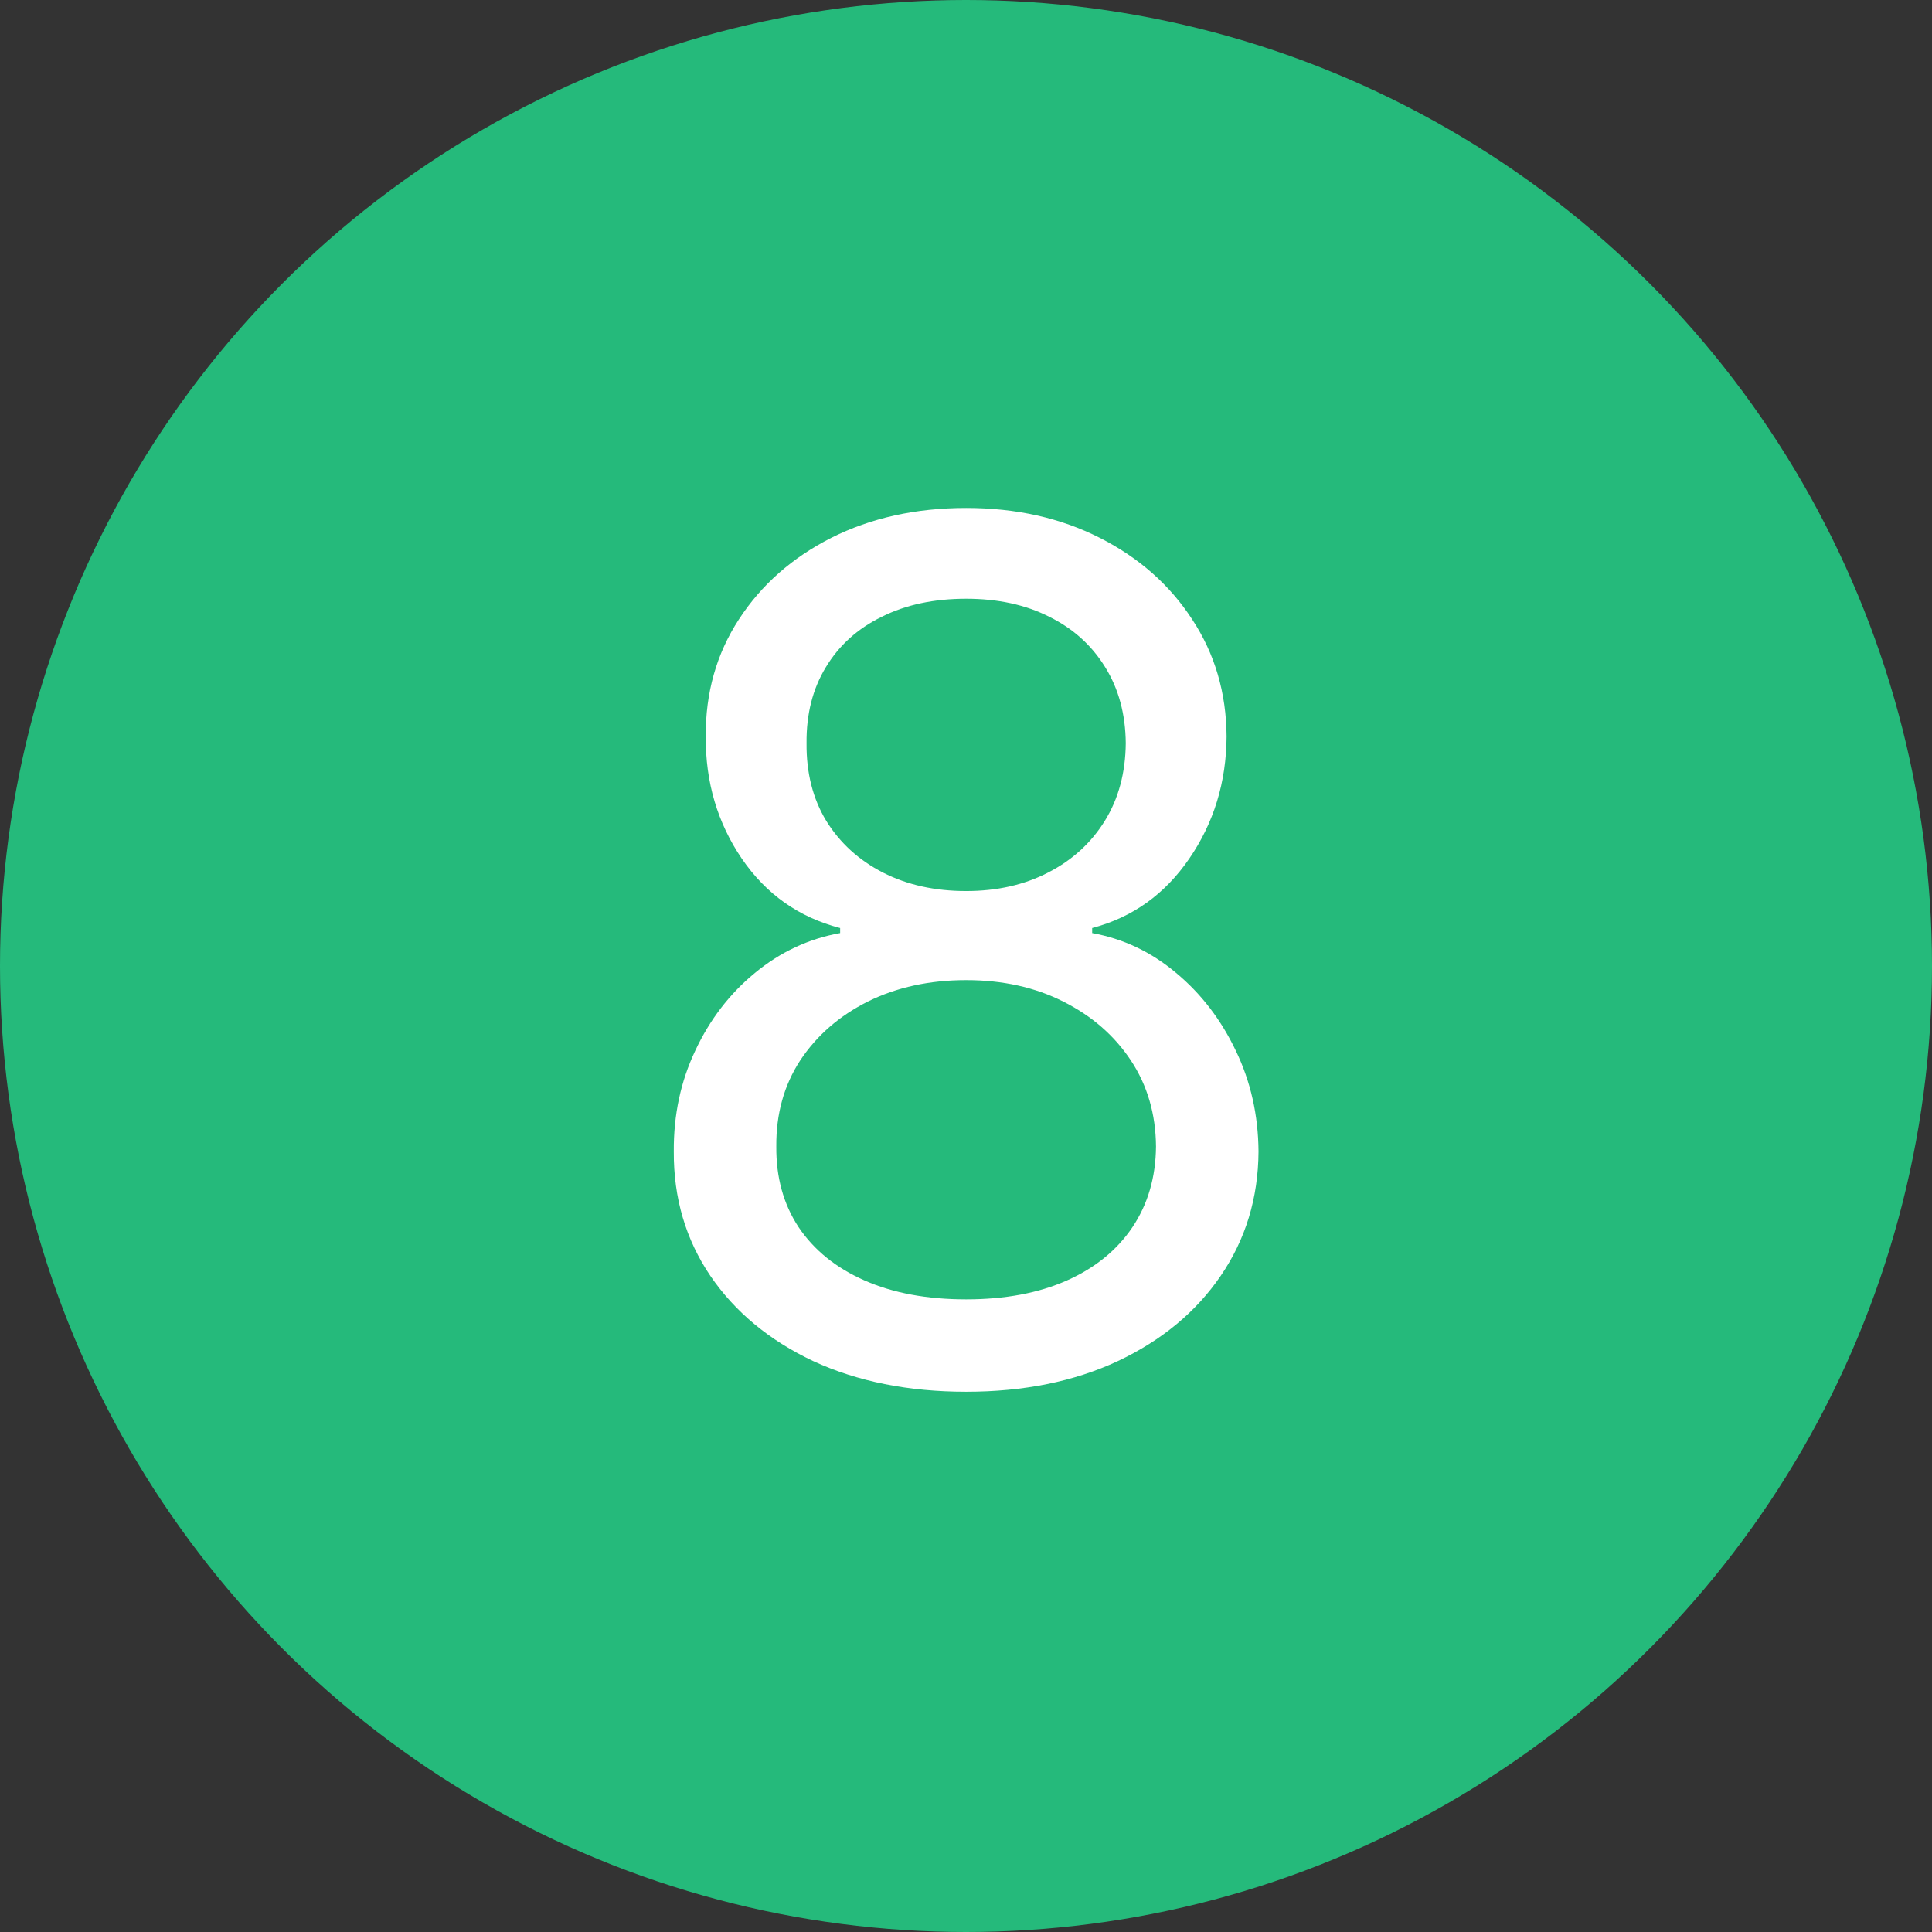
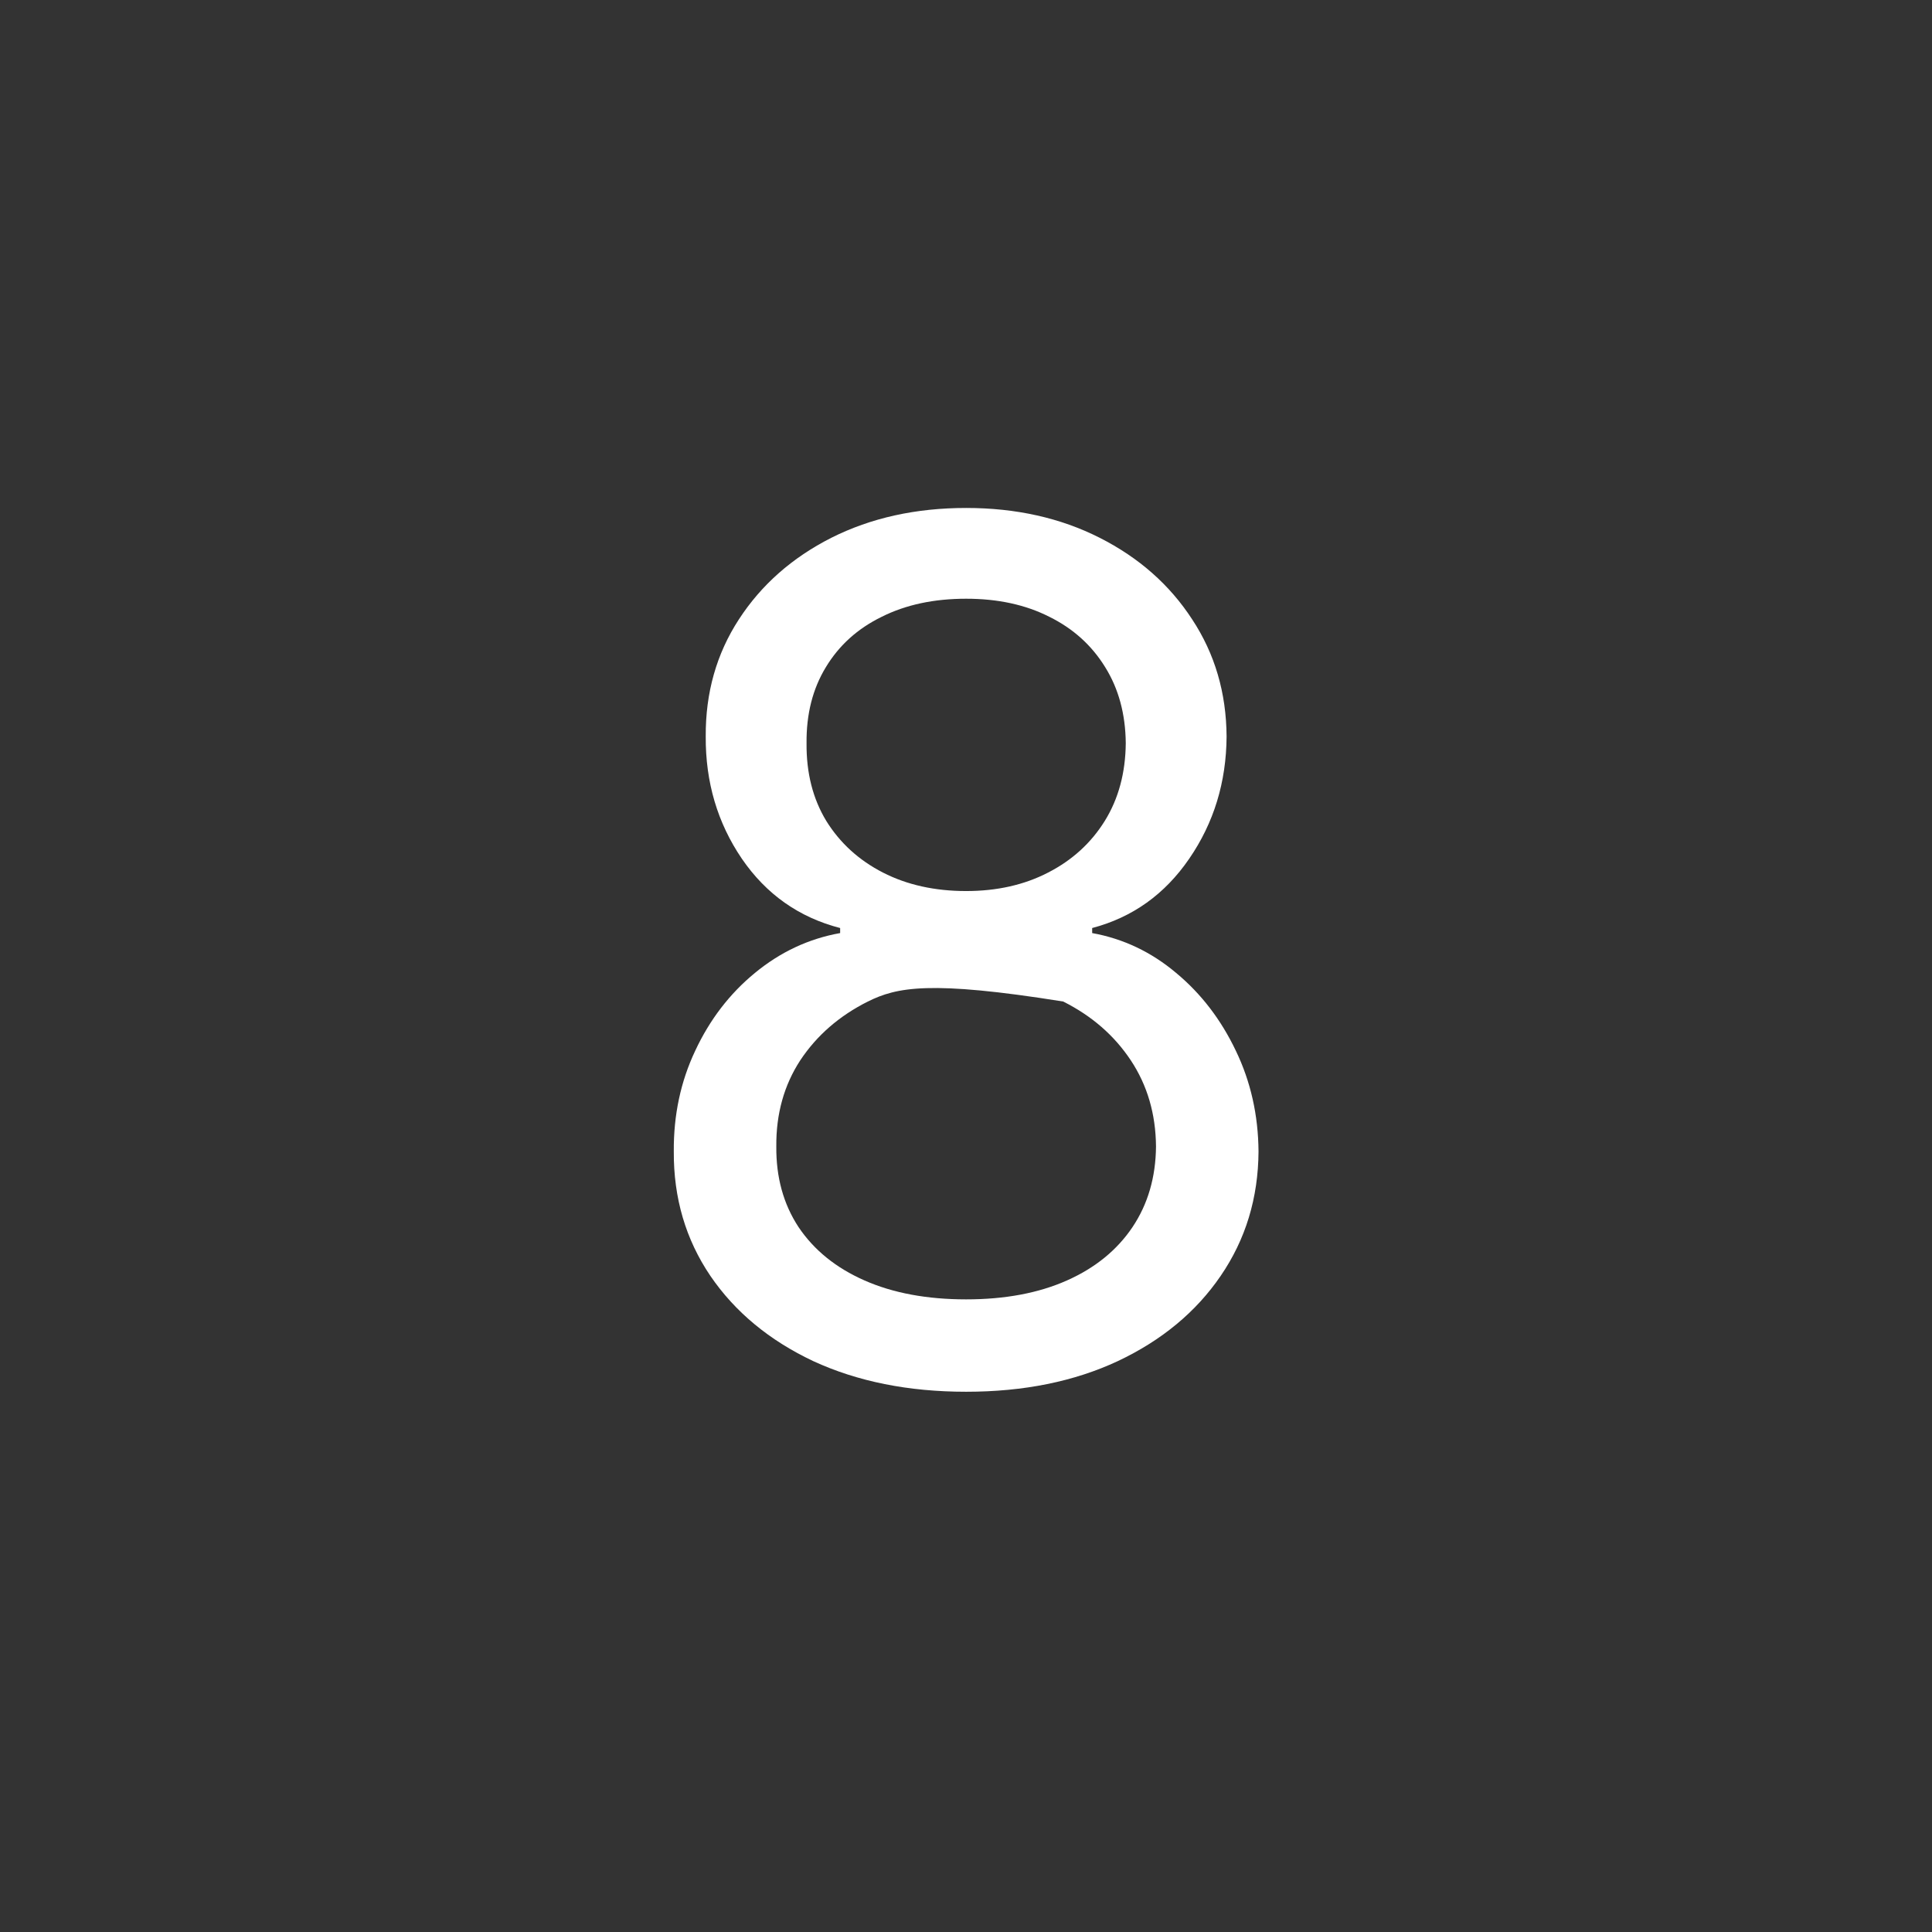
<svg xmlns="http://www.w3.org/2000/svg" width="49" height="49" viewBox="0 0 49 49" fill="none">
  <rect x="0" y="0" width="49" height="49" fill="#333333" stroke="none" />
-   <circle cx="24.5" cy="24.5" r="24.5" fill="#25BA7B" />
-   <path d="M24.504 35.298C23.041 35.298 21.748 35.039 20.626 34.521C19.511 33.995 18.641 33.274 18.016 32.358C17.391 31.435 17.082 30.384 17.089 29.204C17.082 28.281 17.263 27.429 17.633 26.648C18.002 25.859 18.506 25.202 19.145 24.677C19.792 24.144 20.512 23.807 21.308 23.665V23.537C20.264 23.267 19.433 22.681 18.815 21.779C18.197 20.87 17.892 19.837 17.899 18.679C17.892 17.571 18.172 16.58 18.741 15.707C19.309 14.833 20.09 14.144 21.084 13.64C22.086 13.136 23.226 12.883 24.504 12.883C25.768 12.883 26.898 13.136 27.892 13.64C28.886 14.144 29.667 14.833 30.235 15.707C30.811 16.58 31.102 17.571 31.109 18.679C31.102 19.837 30.786 20.87 30.161 21.779C29.543 22.681 28.723 23.267 27.7 23.537V23.665C28.488 23.807 29.199 24.144 29.831 24.677C30.463 25.202 30.967 25.859 31.343 26.648C31.72 27.429 31.912 28.281 31.919 29.204C31.912 30.384 31.592 31.435 30.96 32.358C30.335 33.274 29.465 33.995 28.35 34.521C27.242 35.039 25.96 35.298 24.504 35.298ZM24.504 32.955C25.491 32.955 26.343 32.795 27.061 32.475C27.778 32.156 28.332 31.704 28.723 31.122C29.113 30.54 29.312 29.858 29.319 29.077C29.312 28.253 29.099 27.525 28.68 26.893C28.261 26.261 27.689 25.764 26.965 25.401C26.248 25.039 25.427 24.858 24.504 24.858C23.574 24.858 22.743 25.039 22.011 25.401C21.287 25.764 20.715 26.261 20.296 26.893C19.884 27.525 19.682 28.253 19.689 29.077C19.682 29.858 19.87 30.54 20.253 31.122C20.644 31.704 21.201 32.156 21.926 32.475C22.65 32.795 23.51 32.955 24.504 32.955ZM24.504 22.599C25.285 22.599 25.978 22.443 26.581 22.131C27.192 21.818 27.672 21.381 28.02 20.82C28.368 20.259 28.545 19.602 28.552 18.849C28.545 18.111 28.371 17.468 28.03 16.921C27.689 16.367 27.217 15.941 26.613 15.643C26.01 15.337 25.307 15.185 24.504 15.185C23.687 15.185 22.974 15.337 22.363 15.643C21.752 15.941 21.28 16.367 20.946 16.921C20.612 17.468 20.449 18.111 20.456 18.849C20.449 19.602 20.616 20.259 20.956 20.82C21.304 21.381 21.784 21.818 22.395 22.131C23.005 22.443 23.709 22.599 24.504 22.599Z" fill="white" />
+   <path d="M24.504 35.298C23.041 35.298 21.748 35.039 20.626 34.521C19.511 33.995 18.641 33.274 18.016 32.358C17.391 31.435 17.082 30.384 17.089 29.204C17.082 28.281 17.263 27.429 17.633 26.648C18.002 25.859 18.506 25.202 19.145 24.677C19.792 24.144 20.512 23.807 21.308 23.665V23.537C20.264 23.267 19.433 22.681 18.815 21.779C18.197 20.87 17.892 19.837 17.899 18.679C17.892 17.571 18.172 16.58 18.741 15.707C19.309 14.833 20.09 14.144 21.084 13.64C22.086 13.136 23.226 12.883 24.504 12.883C25.768 12.883 26.898 13.136 27.892 13.64C28.886 14.144 29.667 14.833 30.235 15.707C30.811 16.58 31.102 17.571 31.109 18.679C31.102 19.837 30.786 20.87 30.161 21.779C29.543 22.681 28.723 23.267 27.7 23.537V23.665C28.488 23.807 29.199 24.144 29.831 24.677C30.463 25.202 30.967 25.859 31.343 26.648C31.72 27.429 31.912 28.281 31.919 29.204C31.912 30.384 31.592 31.435 30.96 32.358C30.335 33.274 29.465 33.995 28.35 34.521C27.242 35.039 25.96 35.298 24.504 35.298ZM24.504 32.955C25.491 32.955 26.343 32.795 27.061 32.475C27.778 32.156 28.332 31.704 28.723 31.122C29.113 30.54 29.312 29.858 29.319 29.077C29.312 28.253 29.099 27.525 28.68 26.893C28.261 26.261 27.689 25.764 26.965 25.401C23.574 24.858 22.743 25.039 22.011 25.401C21.287 25.764 20.715 26.261 20.296 26.893C19.884 27.525 19.682 28.253 19.689 29.077C19.682 29.858 19.87 30.54 20.253 31.122C20.644 31.704 21.201 32.156 21.926 32.475C22.65 32.795 23.51 32.955 24.504 32.955ZM24.504 22.599C25.285 22.599 25.978 22.443 26.581 22.131C27.192 21.818 27.672 21.381 28.02 20.82C28.368 20.259 28.545 19.602 28.552 18.849C28.545 18.111 28.371 17.468 28.03 16.921C27.689 16.367 27.217 15.941 26.613 15.643C26.01 15.337 25.307 15.185 24.504 15.185C23.687 15.185 22.974 15.337 22.363 15.643C21.752 15.941 21.28 16.367 20.946 16.921C20.612 17.468 20.449 18.111 20.456 18.849C20.449 19.602 20.616 20.259 20.956 20.82C21.304 21.381 21.784 21.818 22.395 22.131C23.005 22.443 23.709 22.599 24.504 22.599Z" fill="white" />
</svg>